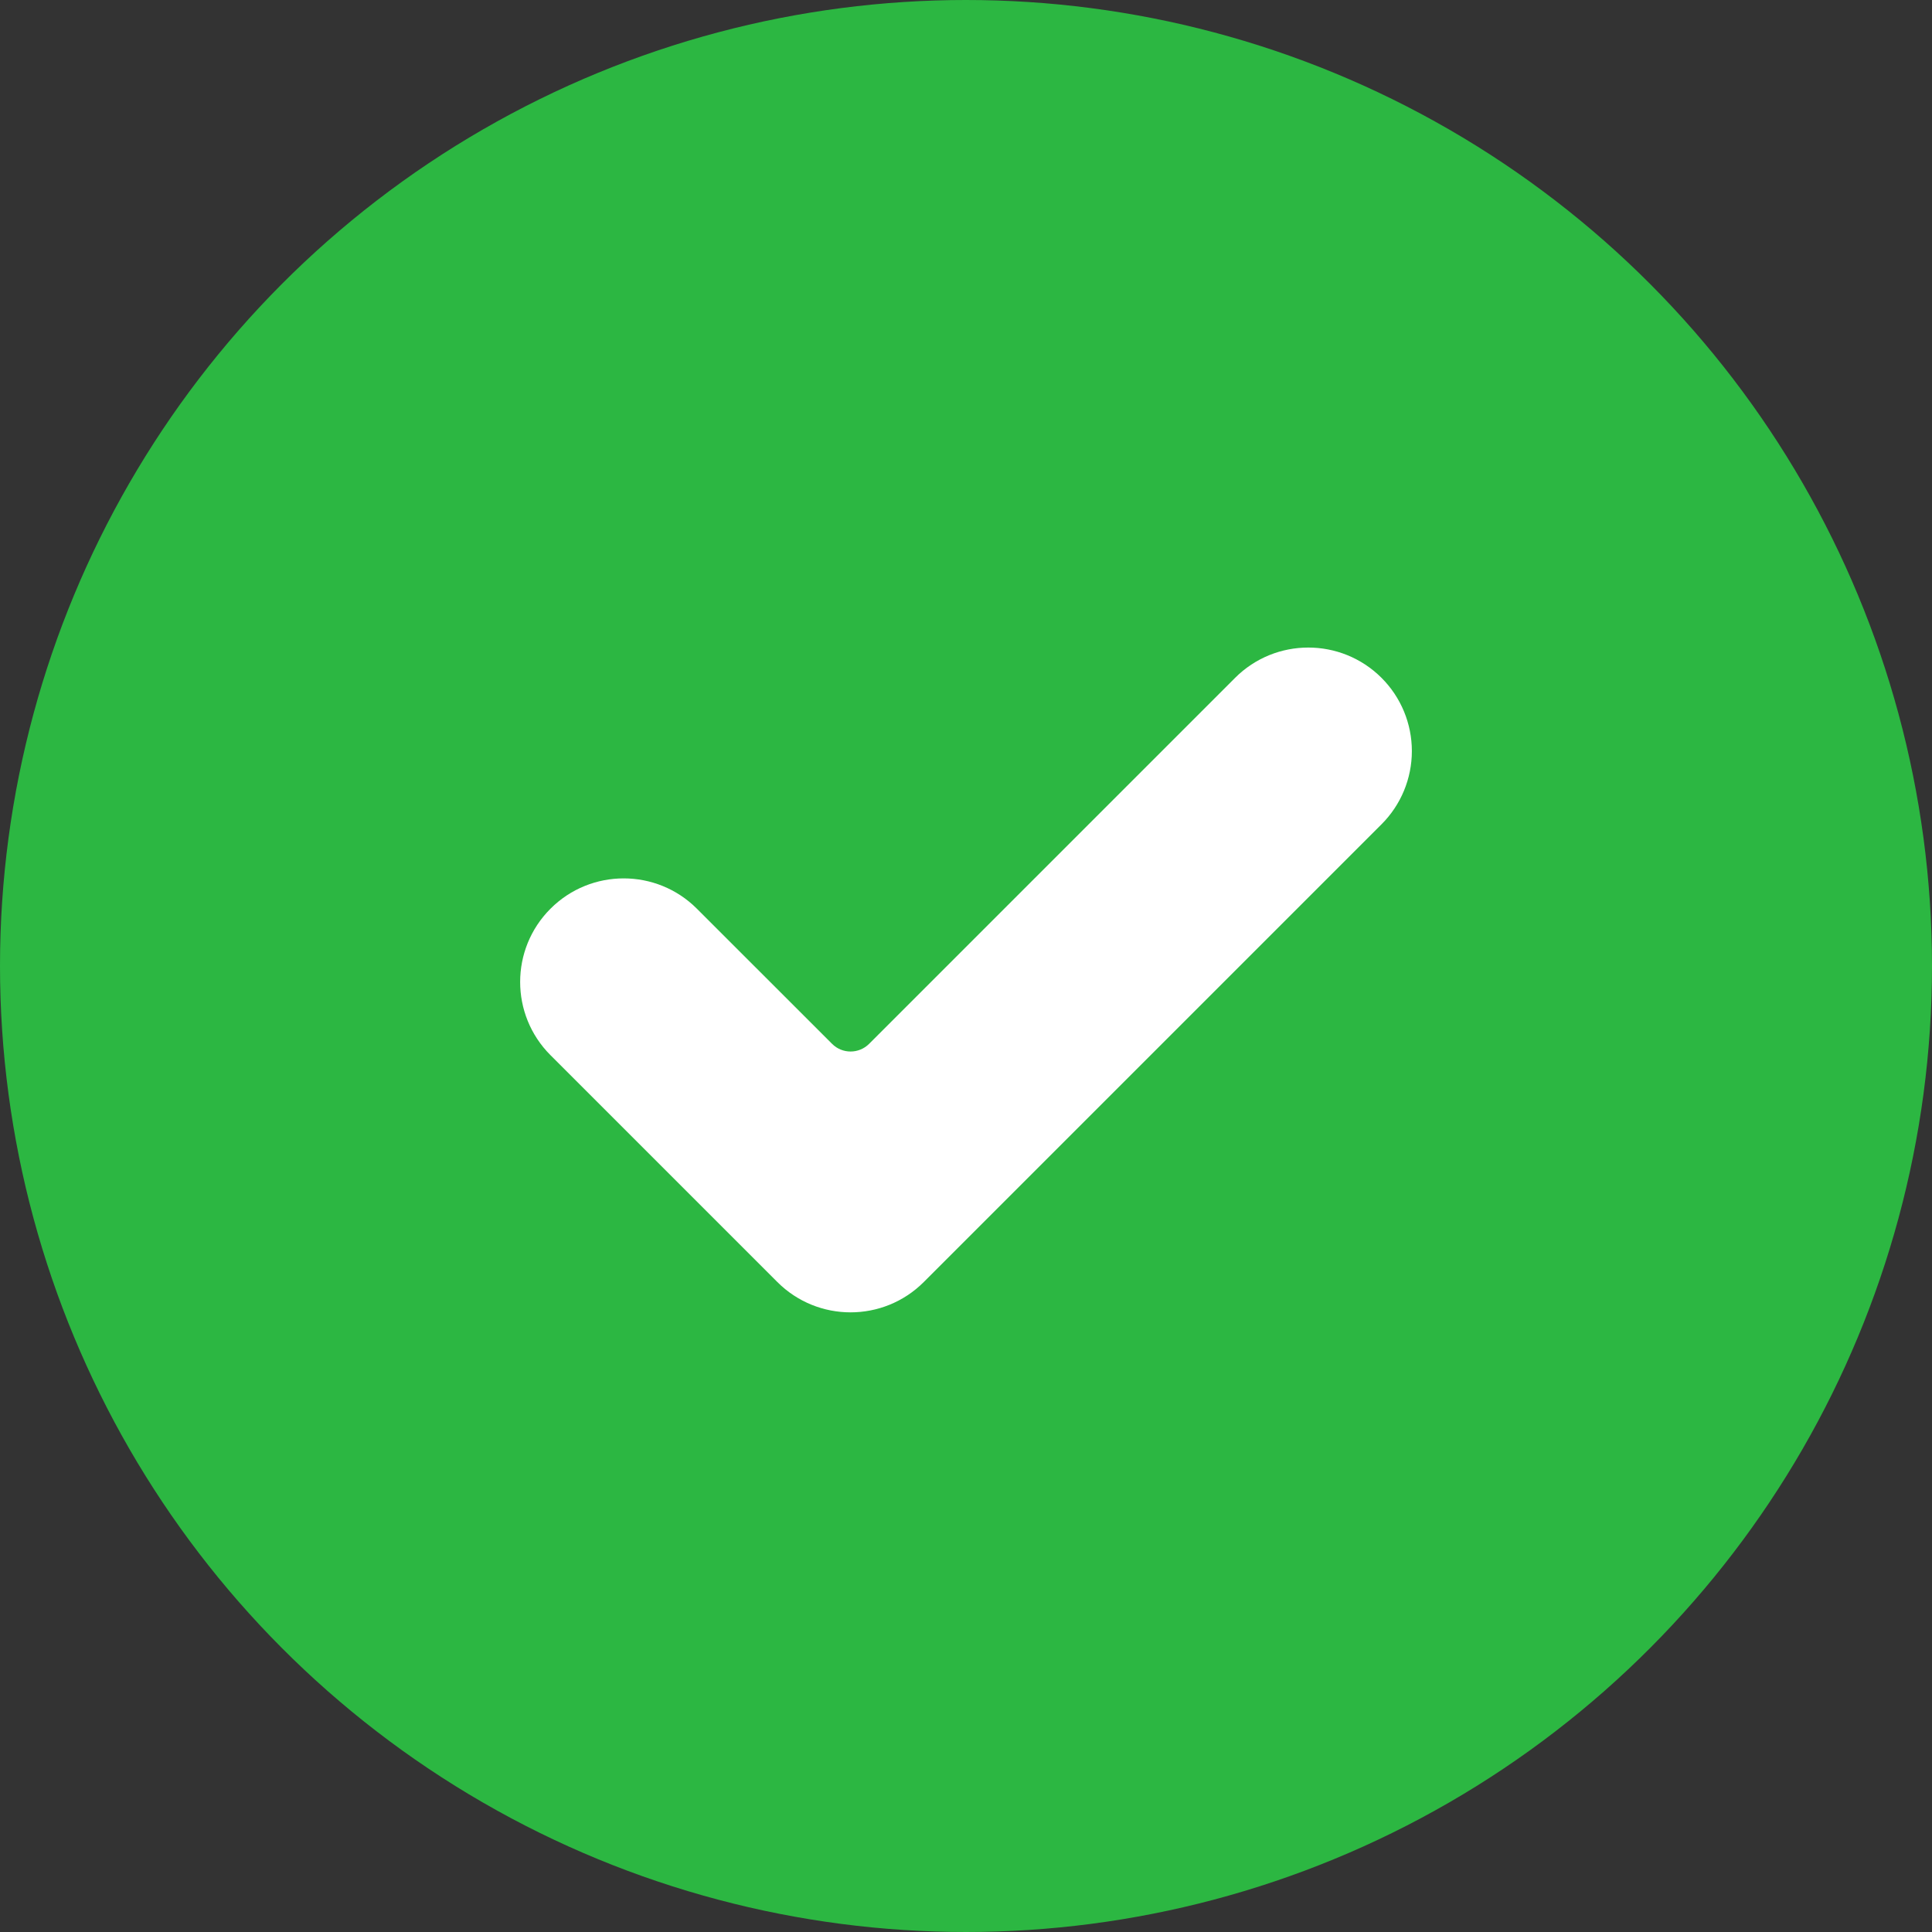
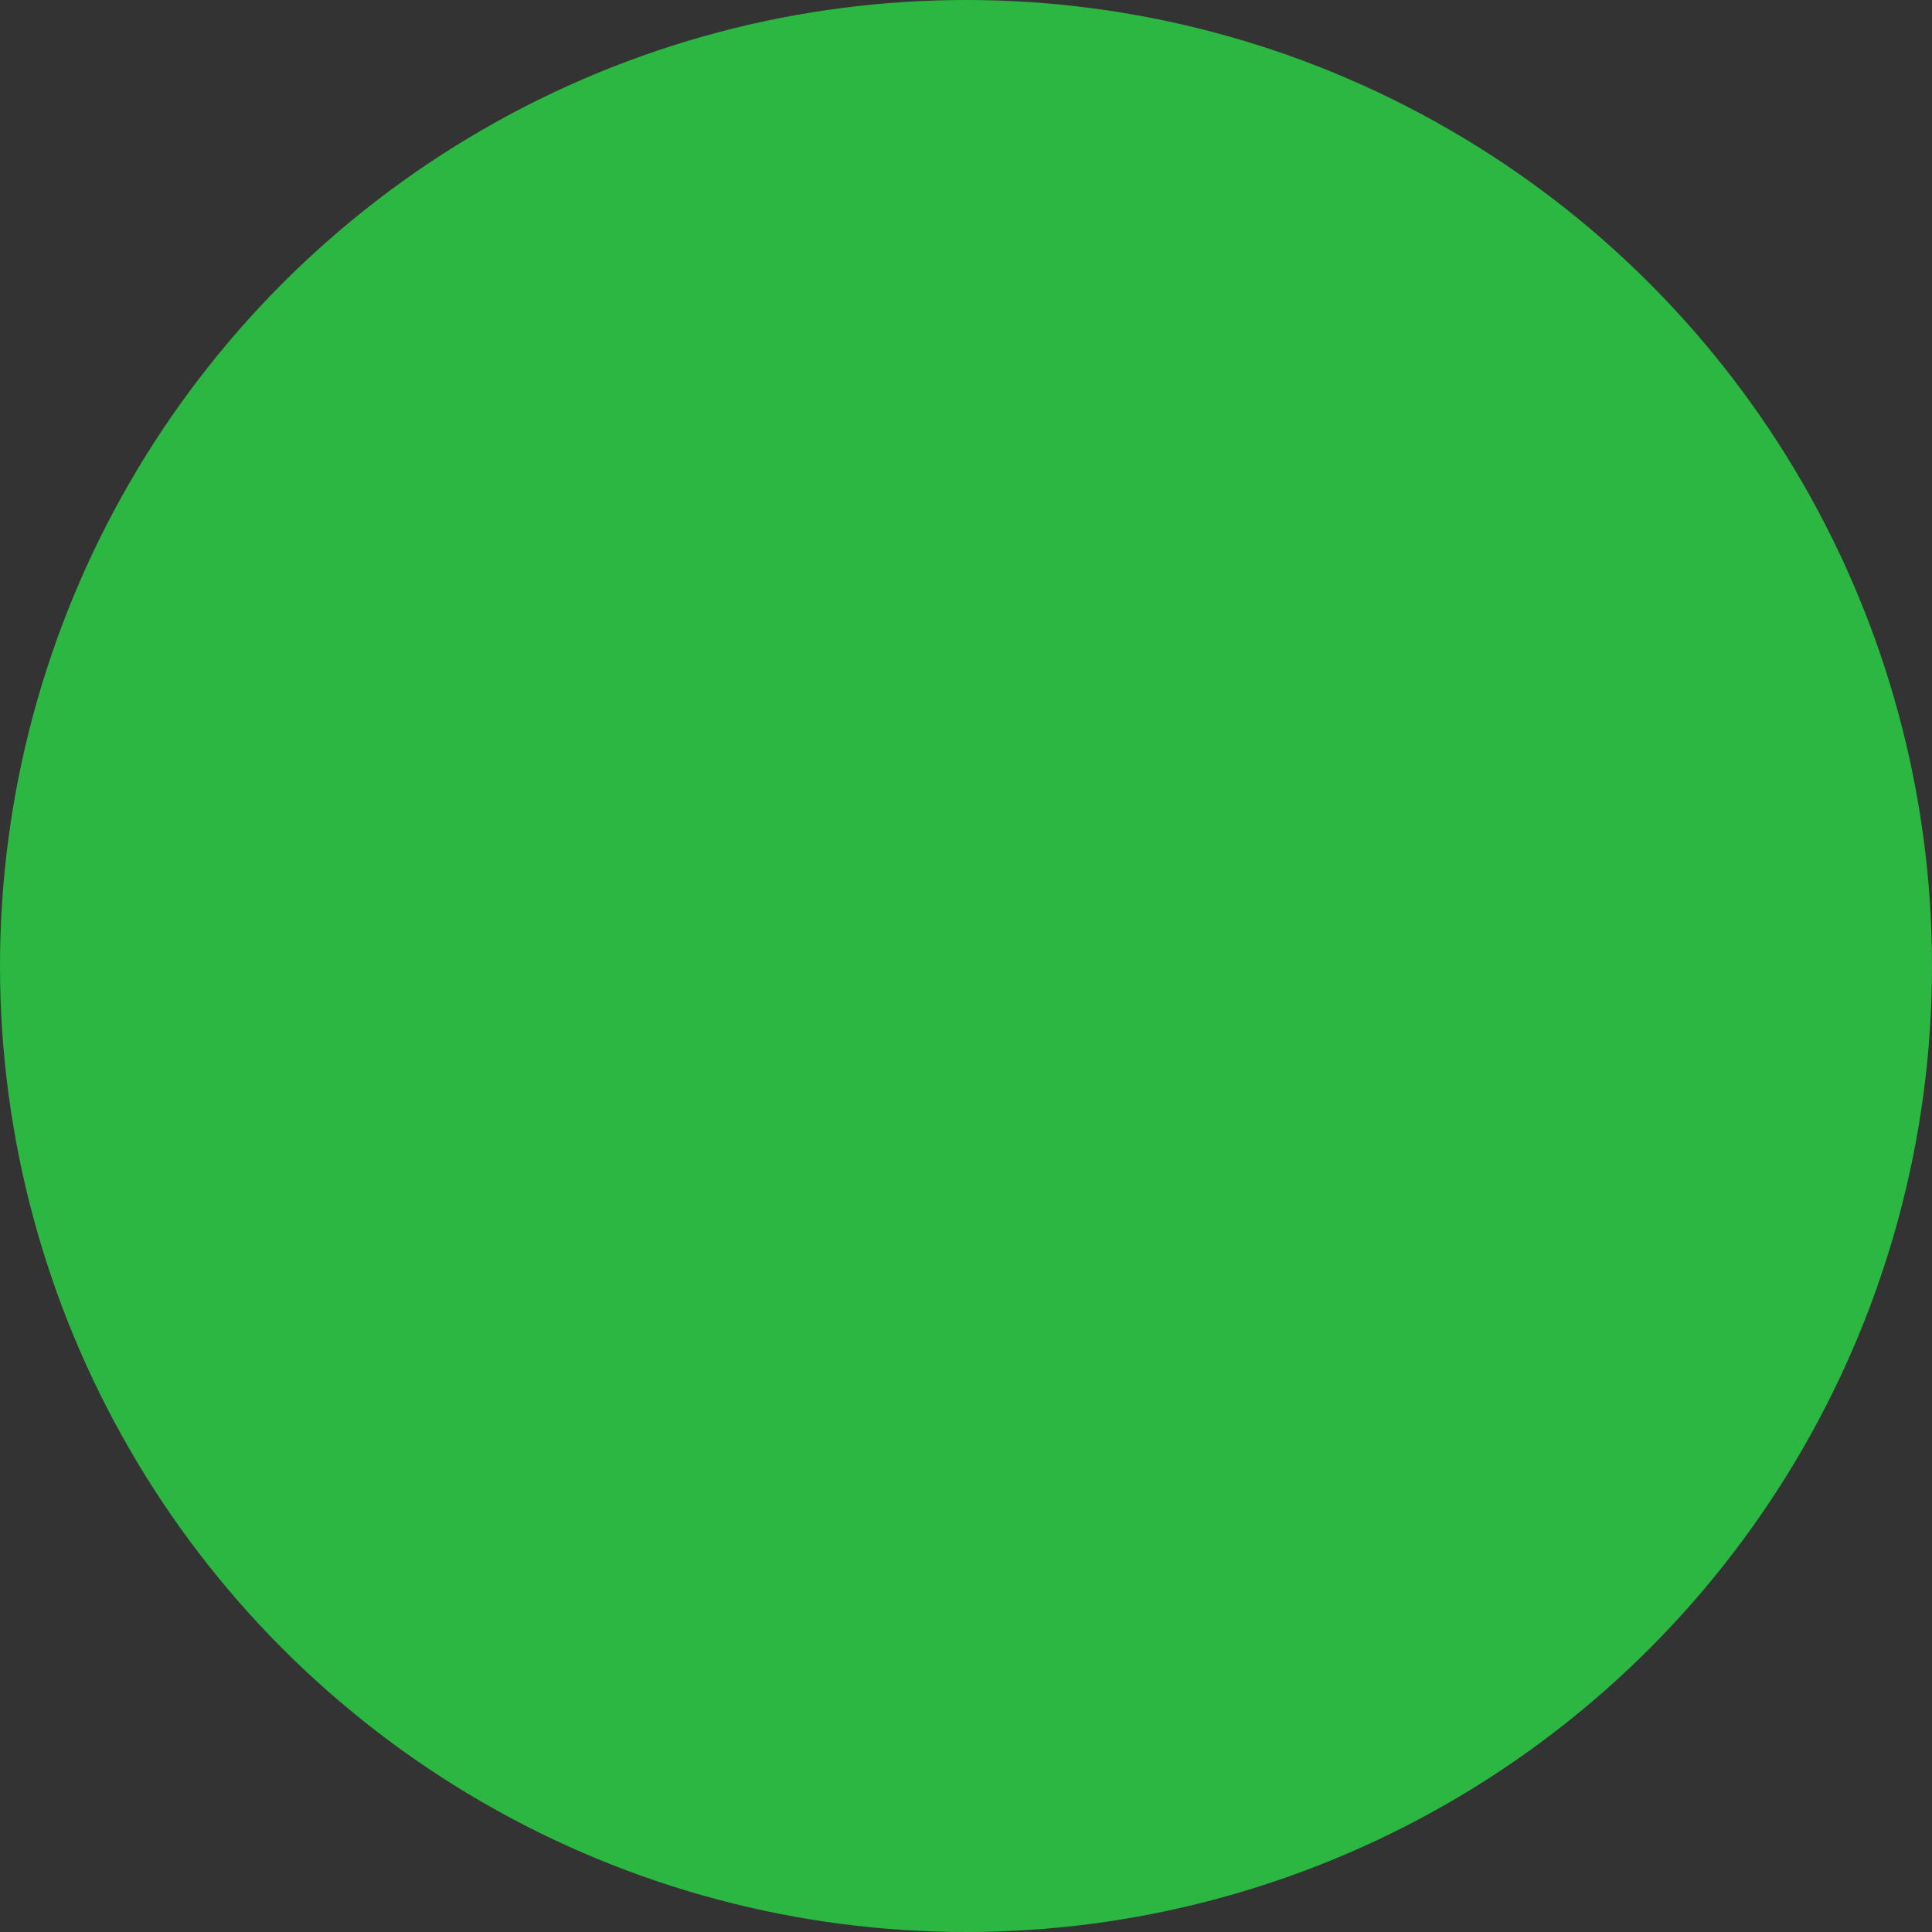
<svg xmlns="http://www.w3.org/2000/svg" width="36" height="36" viewBox="0 0 36 36" fill="none">
  <rect x="0" y="0" width="36" height="36" fill="#333333" stroke="none" />
  <circle cx="18" cy="18" r="9" fill="white" stroke="#2CB742" stroke-width="18" />
  <g clip-path="url(#clip0)">
-     <path d="M17.213 23.889C16.46 24.642 15.238 24.642 14.485 23.889L10.257 19.661C9.504 18.908 9.504 17.686 10.257 16.933C11.01 16.179 12.233 16.179 12.986 16.933L15.505 19.451C15.695 19.641 16.003 19.641 16.194 19.451L23.014 12.631C23.767 11.878 24.989 11.878 25.743 12.631C26.105 12.993 26.308 13.483 26.308 13.995C26.308 14.507 26.105 14.997 25.743 15.359L17.213 23.889Z" fill="white" />
-   </g>
+     </g>
  <defs>
    <clipPath id="clip0">
      <rect x="9.692" y="9.692" width="16.615" height="16.615" fill="white" />
    </clipPath>
  </defs>
</svg>